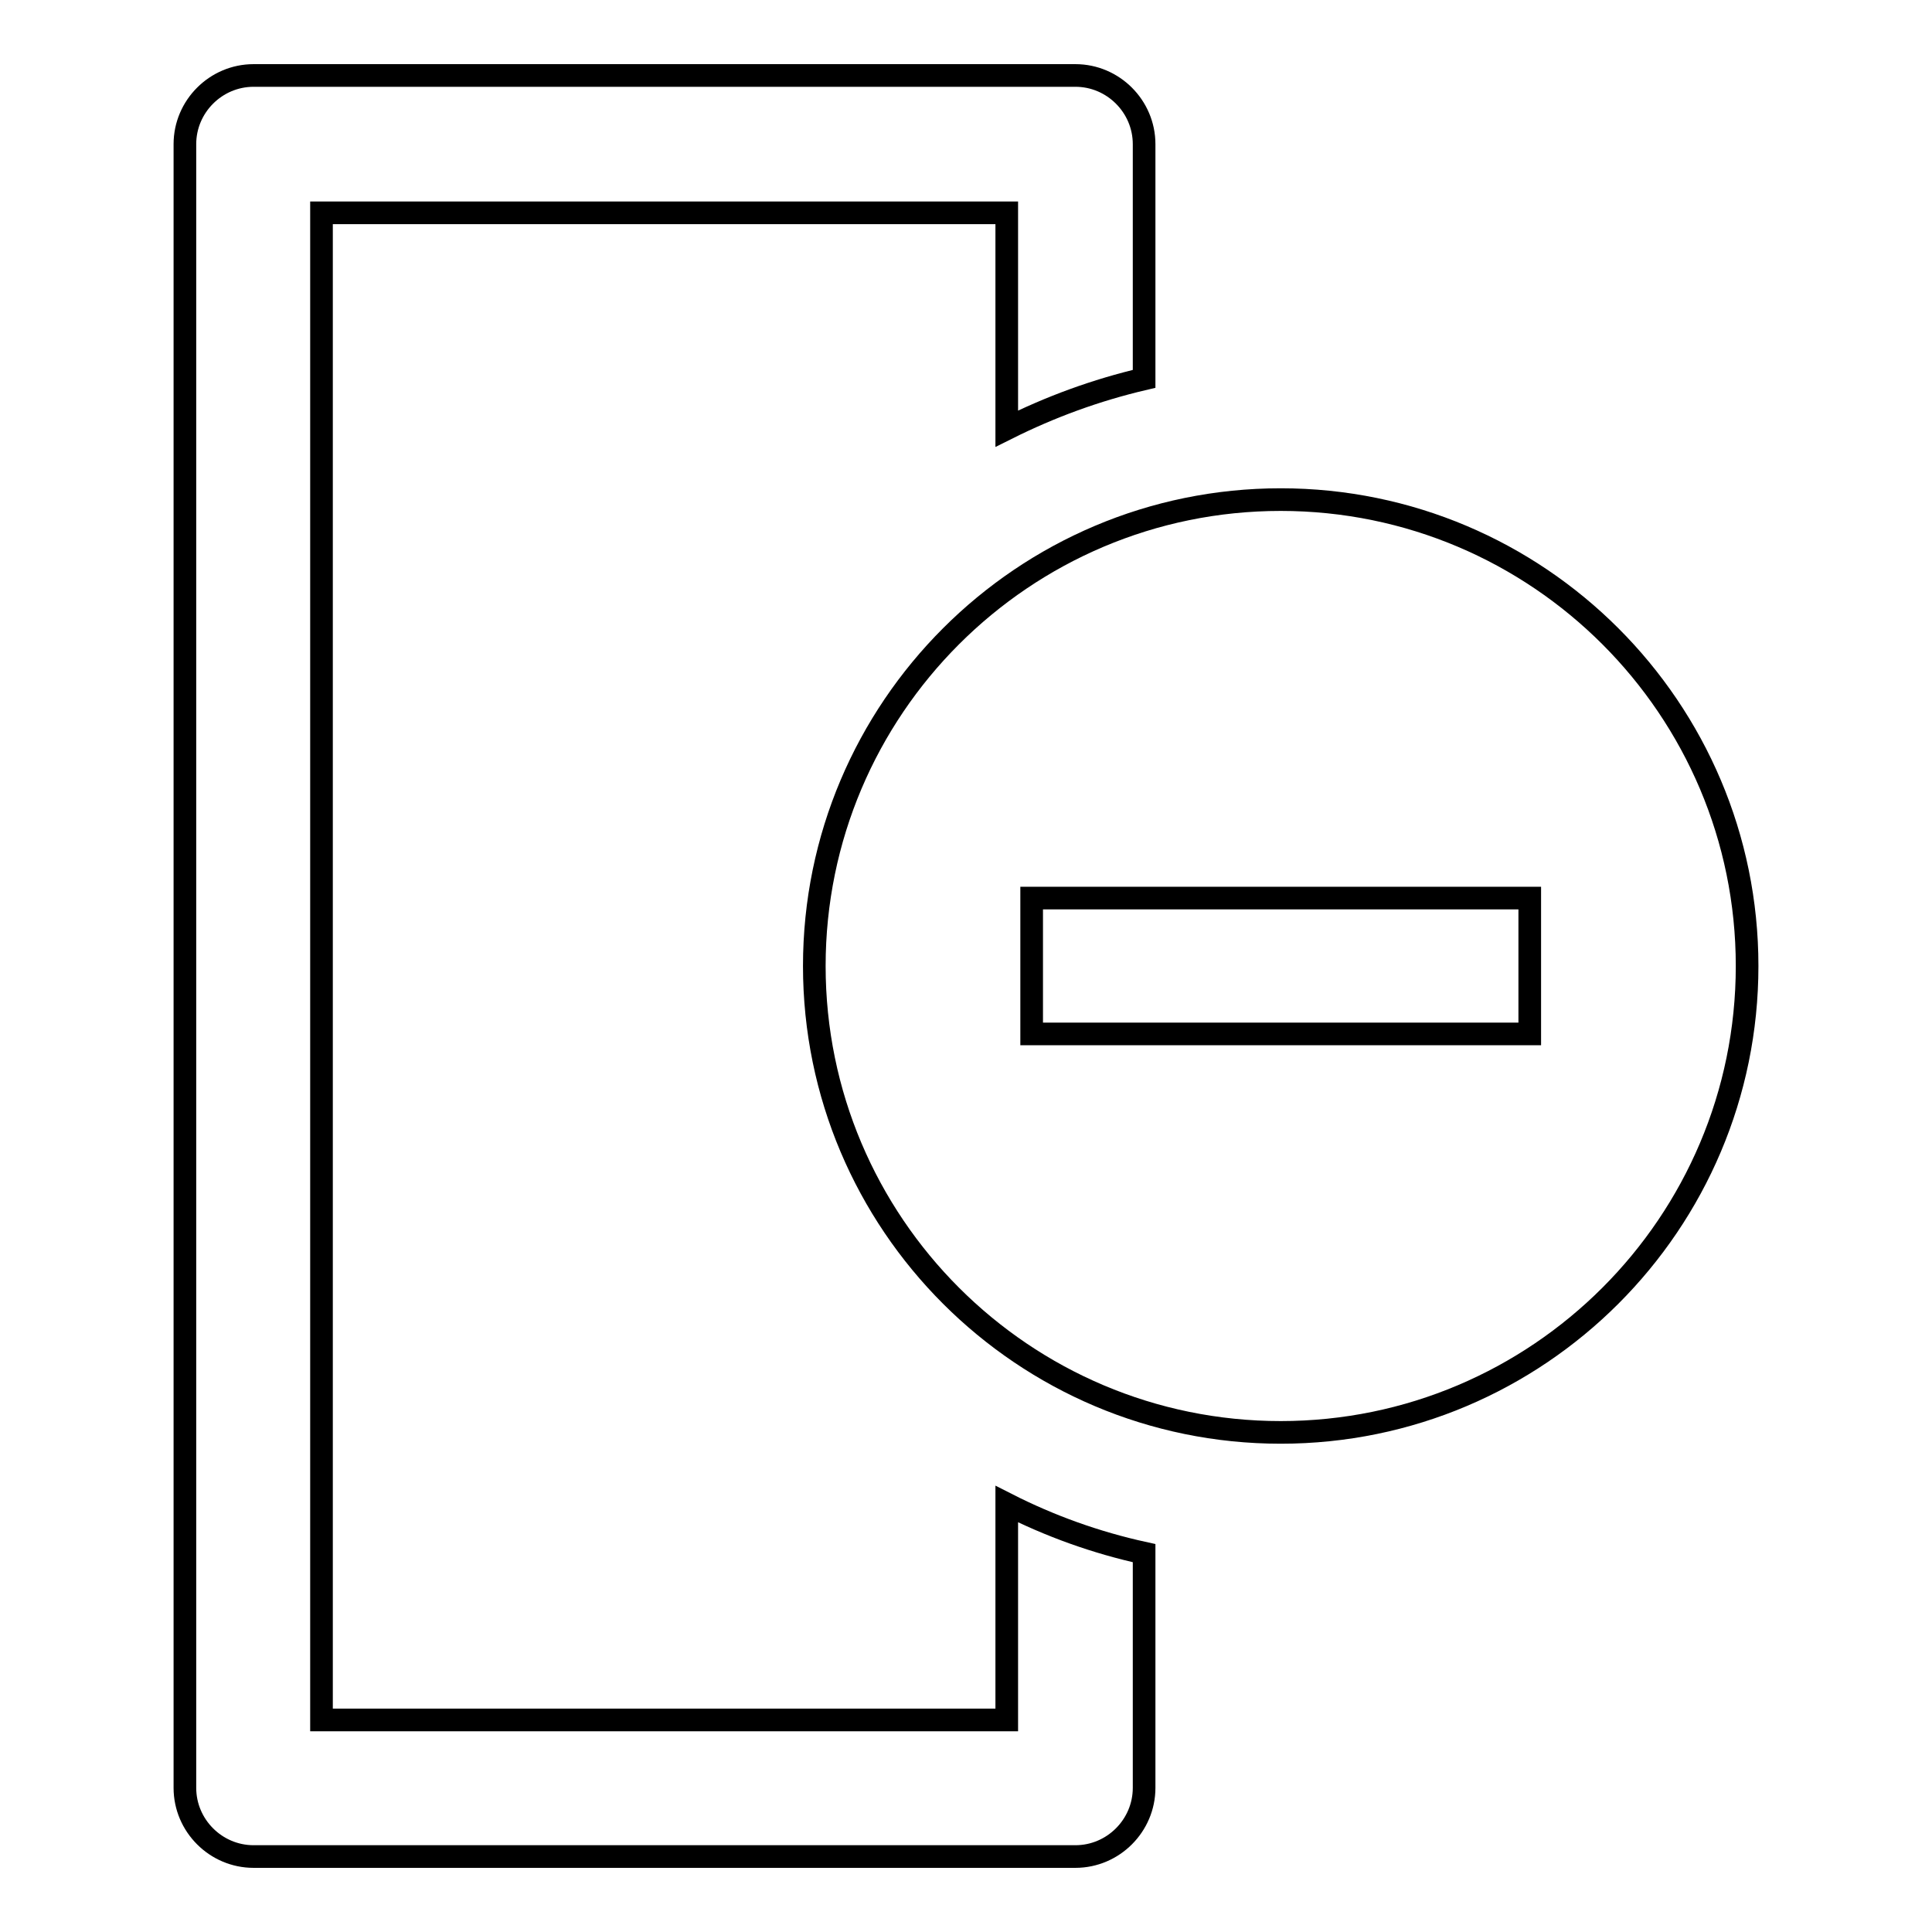
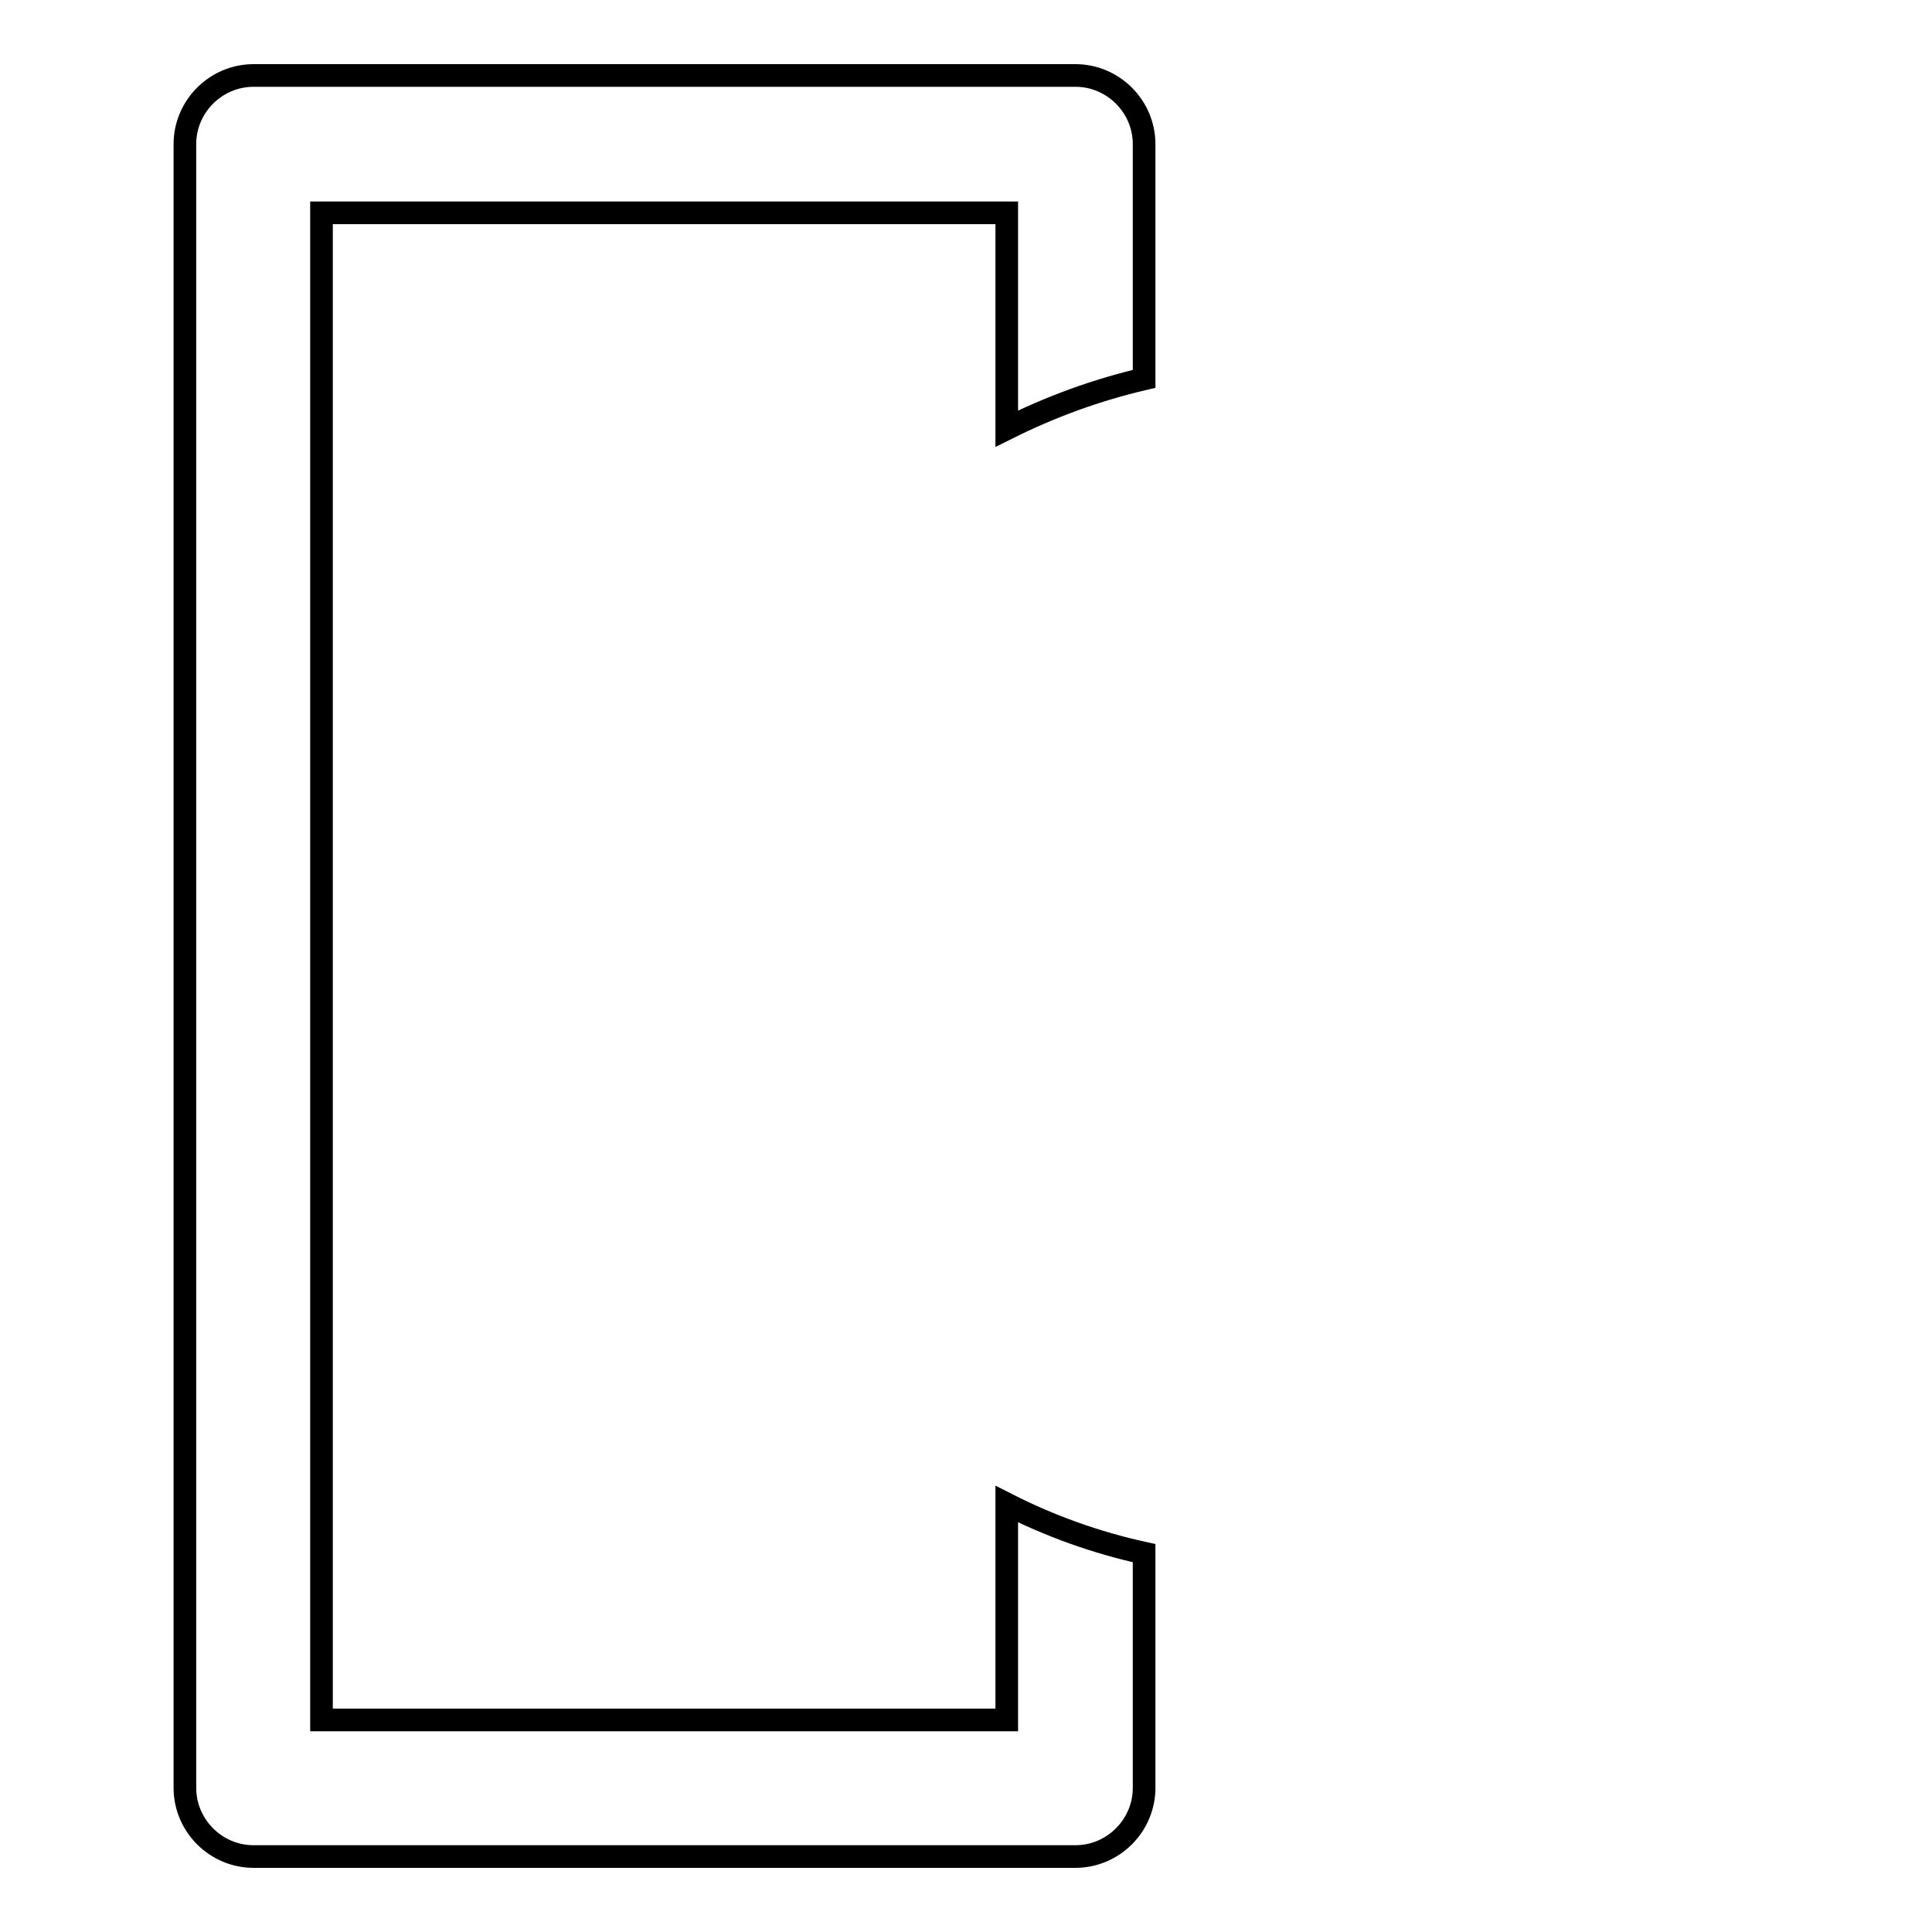
<svg xmlns="http://www.w3.org/2000/svg" version="1.1" x="0px" y="0px" viewBox="0 0 256 256" enable-background="new 0 0 256 256" xml:space="preserve">
  <g>
    <g>
      <g>
        <path stroke-width="3" fill-opacity="0" stroke="#000000" d="M133.4,199.3v28.6H42.6V28.2h90.8v28.6c5.8-2.9,11.8-5.1,18.2-6.6V19.1c0-5-4.1-9.1-9.1-9.1H33.6c-5,0-9.1,4.1-9.1,9.1v217.8c0,5,4.1,9.1,9.1,9.1h108.9c5,0,9.1-4.1,9.1-9.1v-31.1C145.2,204.4,139.1,202.2,133.4,199.3z" />
        <g>
-           <path stroke-width="3" fill-opacity="0" stroke="#000000" d="M169.7,66.2c-34.1,0-61.8,27.7-61.8,61.8c0,34.1,27.7,61.8,61.8,61.8c34.1,0,61.8-27.7,61.8-61.8C231.5,93.9,203.8,66.2,169.7,66.2z M202.7,137h-66v-18h66V137z" />
-         </g>
+           </g>
      </g>
      <g />
      <g />
      <g />
      <g />
      <g />
      <g />
      <g />
      <g />
      <g />
      <g />
      <g />
      <g />
      <g />
      <g />
      <g />
    </g>
  </g>
</svg>